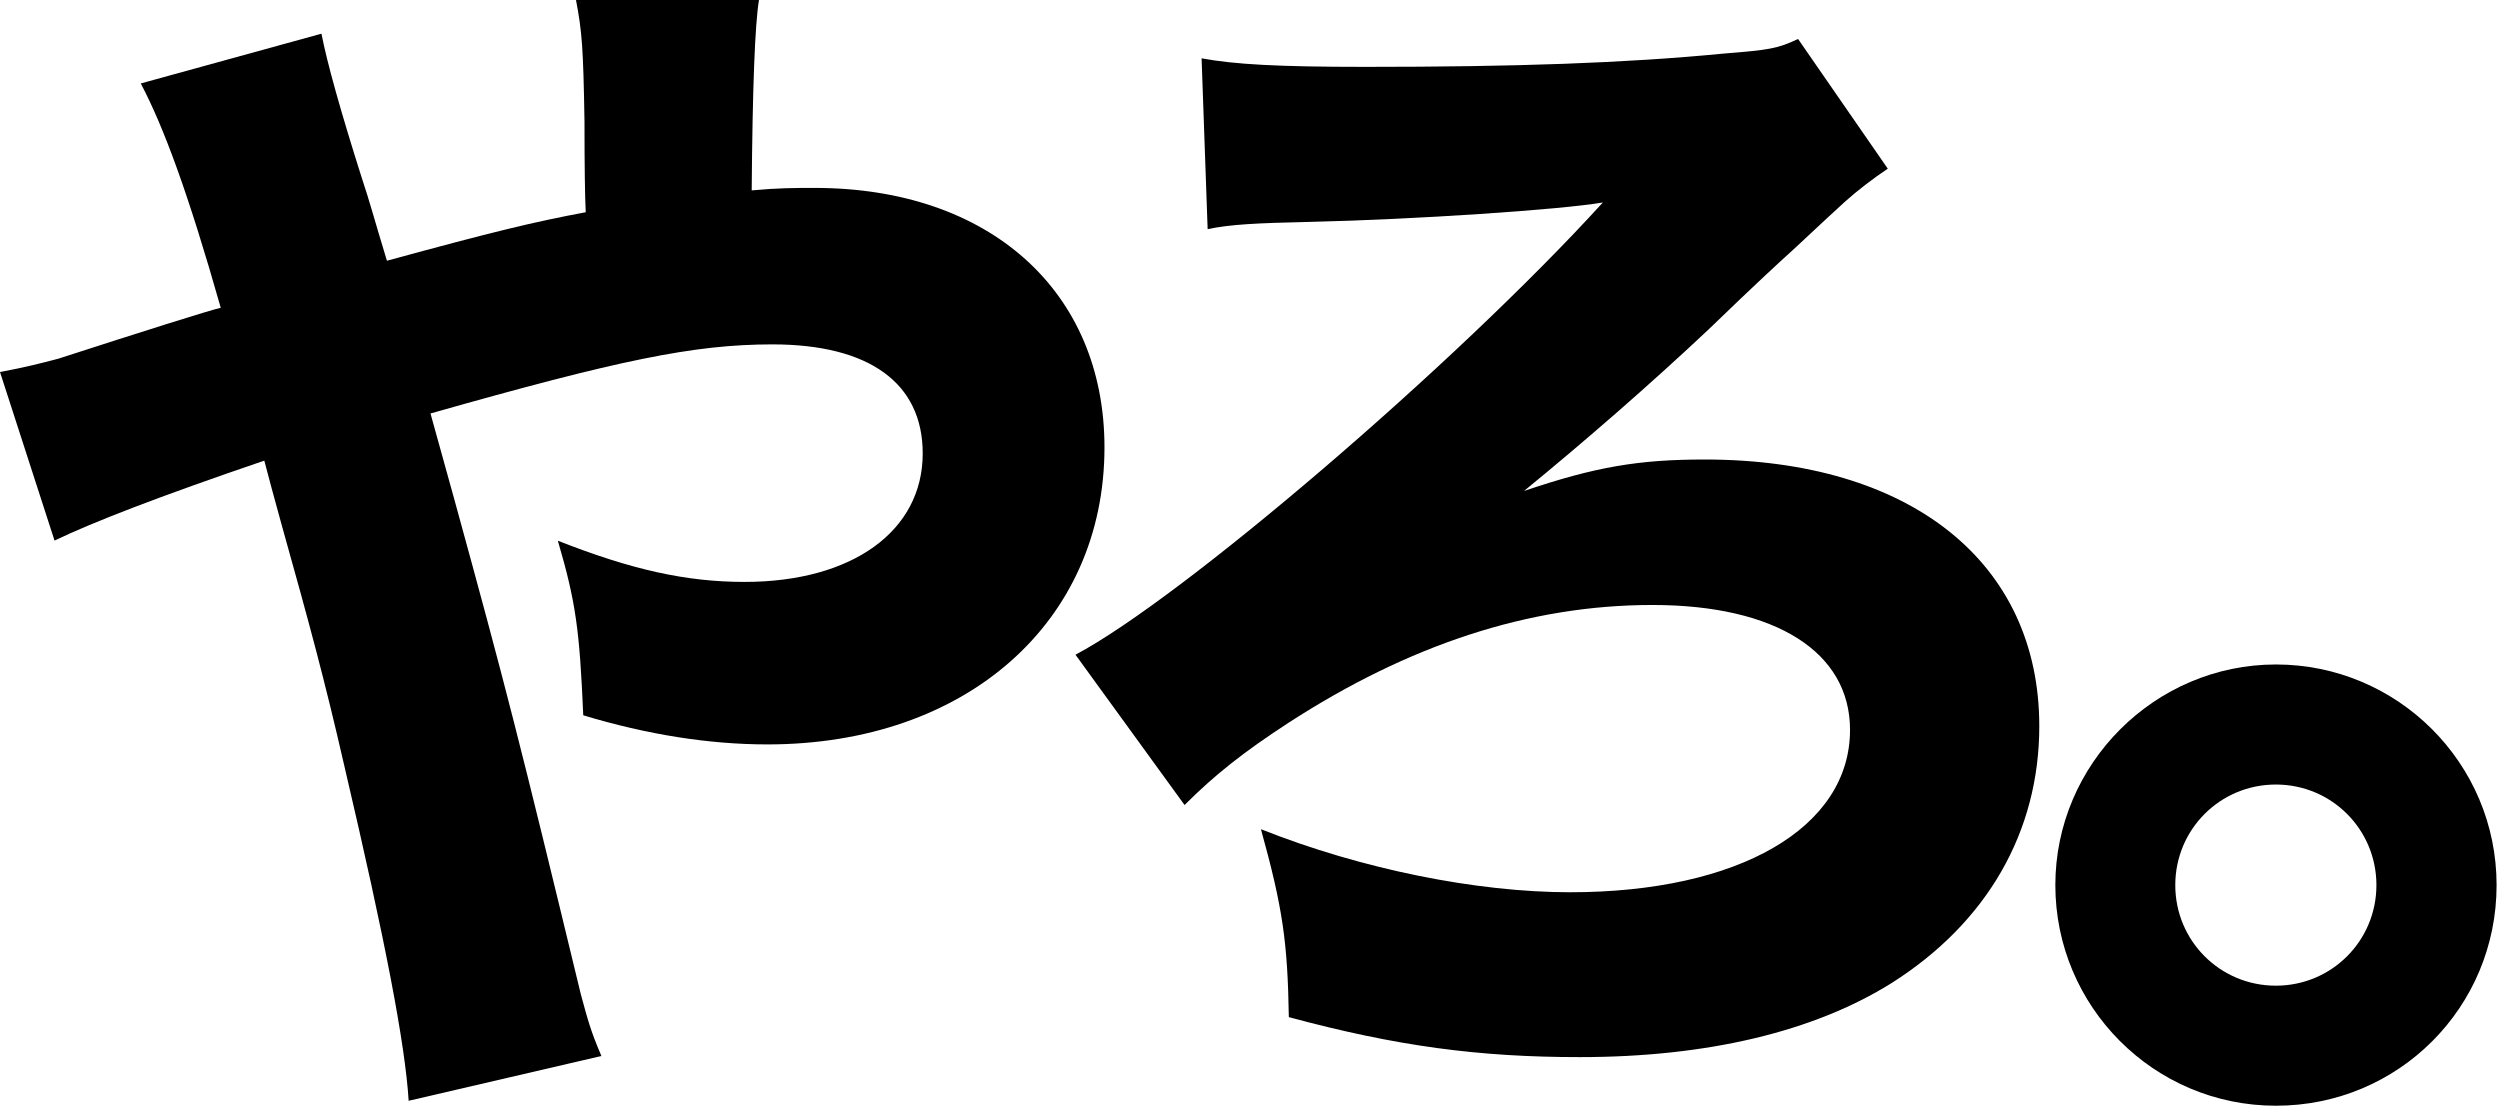
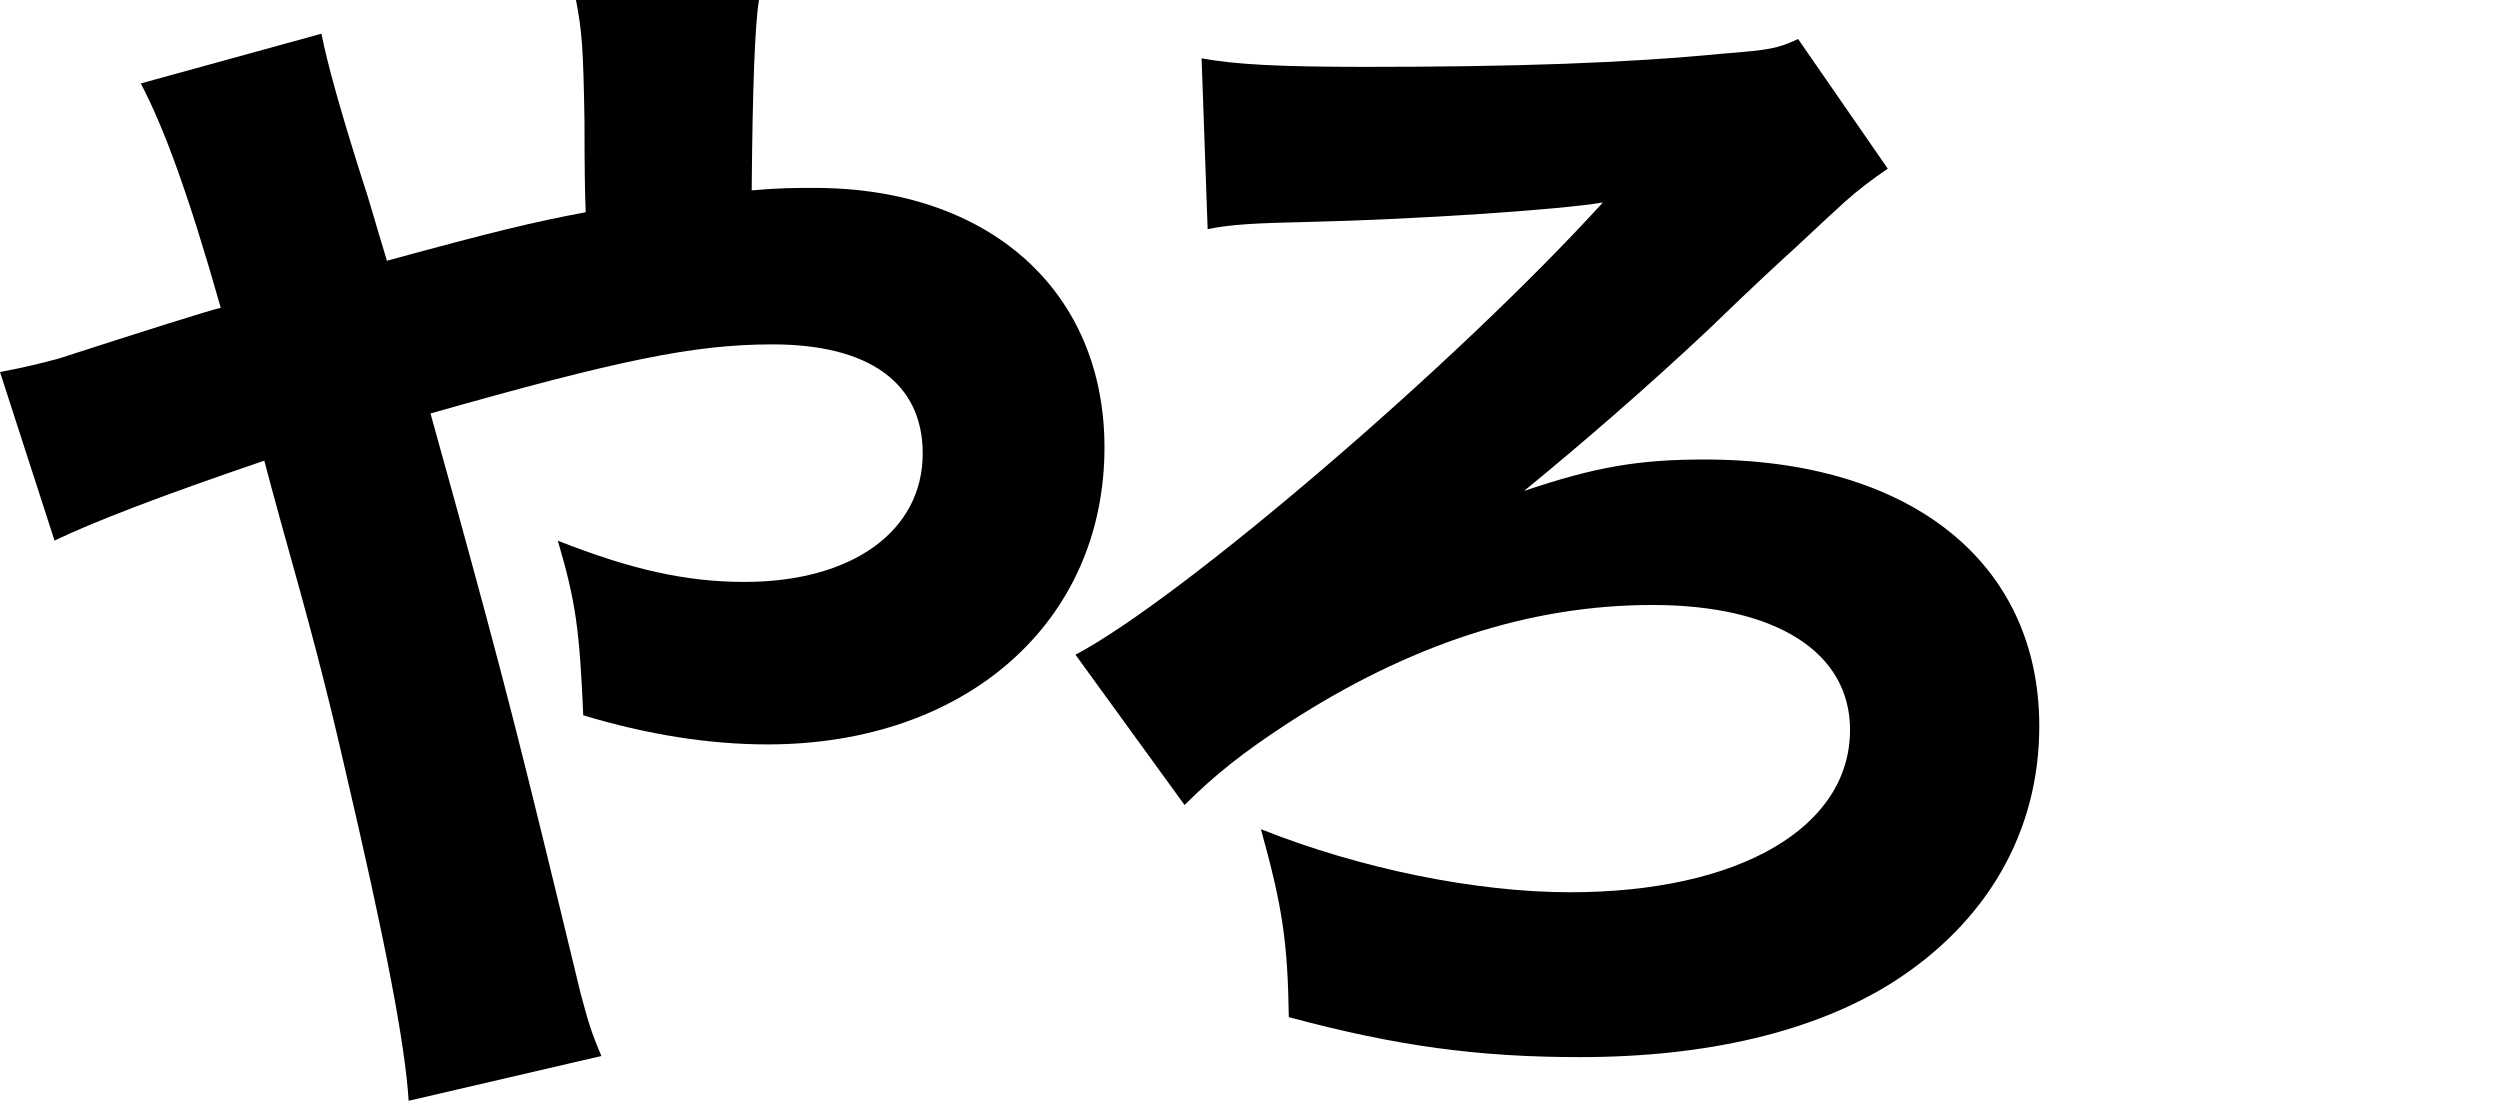
<svg xmlns="http://www.w3.org/2000/svg" width="162" height="72" viewBox="0 0 162 72" fill="none">
  <path d="M20.835 2.206C21.203 4.093 22.067 7.182 23.426 11.473C23.978 13.121 24.21 14.064 25.073 16.895C31.99 15.008 34.58 14.384 37.955 13.752C37.902 12.654 37.875 10.69 37.875 7.859C37.795 3.07 37.715 2.047 37.324 0H49.182C48.92 1.572 48.763 5.685 48.71 12.337C50.437 12.178 51.46 12.177 52.796 12.177C64.11 12.177 71.57 18.854 71.57 28.992C71.57 40.306 62.615 48.238 49.733 48.238C45.96 48.238 41.954 47.607 37.795 46.351C37.556 40.85 37.324 39.043 36.148 35.038C40.938 36.924 44.472 37.708 48.245 37.708C55.234 37.708 59.792 34.406 59.792 29.384C59.792 24.827 56.337 22.316 50.053 22.316C44.944 22.316 40.074 23.339 27.896 26.793L29.464 32.447C32.766 44.465 33.63 47.846 37.636 64.422C38.107 66.149 38.267 66.78 38.971 68.428L26.481 71.331C26.249 67.637 24.986 61.04 22.316 49.646C21.06 44.145 20.037 40.379 18.23 33.934C17.758 32.207 17.366 30.792 17.127 29.849C10.211 32.207 5.973 33.855 3.534 35.03L0 24.108C1.647 23.796 2.591 23.557 3.774 23.245C9.115 21.517 13.593 20.102 14.304 19.943C12.185 12.482 10.61 8.237 9.122 5.407L20.828 2.184L20.835 2.206Z" fill="black" />
  <path d="M77.87 3.781C79.989 4.173 82.82 4.333 88.473 4.333C98.212 4.333 105.288 4.093 111.725 3.469C114.628 3.237 115.179 3.157 116.515 2.526L122.328 10.93C121.384 11.561 120.361 12.345 119.577 13.049C119.108 13.47 118.007 14.49 116.275 16.111C115.491 16.815 113.604 18.55 110.774 21.293C106.848 24.987 102.682 28.601 98.756 31.816C103.394 30.241 106.217 29.776 110.462 29.776C123.815 29.776 132.146 36.453 132.146 47.056C132.146 53.892 128.772 59.785 122.56 63.711C117.531 66.853 110.622 68.501 102.37 68.501C95.846 68.501 90.505 67.797 83.516 65.91C83.436 61.04 83.124 58.841 81.709 53.732C88.226 56.323 95.694 57.818 101.739 57.818C112.661 57.818 119.882 53.652 119.882 47.295C119.882 42.266 115.092 39.203 107.08 39.203C99.068 39.203 91.289 41.794 83.516 46.823C80.614 48.71 78.727 50.198 76.76 52.165L69.691 42.426C76.528 38.812 94.279 23.651 103.865 13.121C101.115 13.593 91.608 14.224 84.931 14.377C81.397 14.457 79.75 14.536 78.255 14.848L77.863 3.774L77.87 3.781Z" fill="black" />
-   <path d="M161.779 57.355C161.779 65.287 155.414 71.651 147.482 71.651C139.55 71.651 133.186 65.207 133.186 57.355C133.186 49.502 139.63 43.058 147.482 43.058C155.334 43.058 161.779 49.423 161.779 57.355ZM140.958 57.355C140.958 60.969 143.861 63.872 147.475 63.872C151.089 63.872 153.992 60.969 153.992 57.355C153.992 53.741 151.089 50.838 147.475 50.838C143.861 50.838 140.958 53.741 140.958 57.355Z" fill="black" />
</svg>